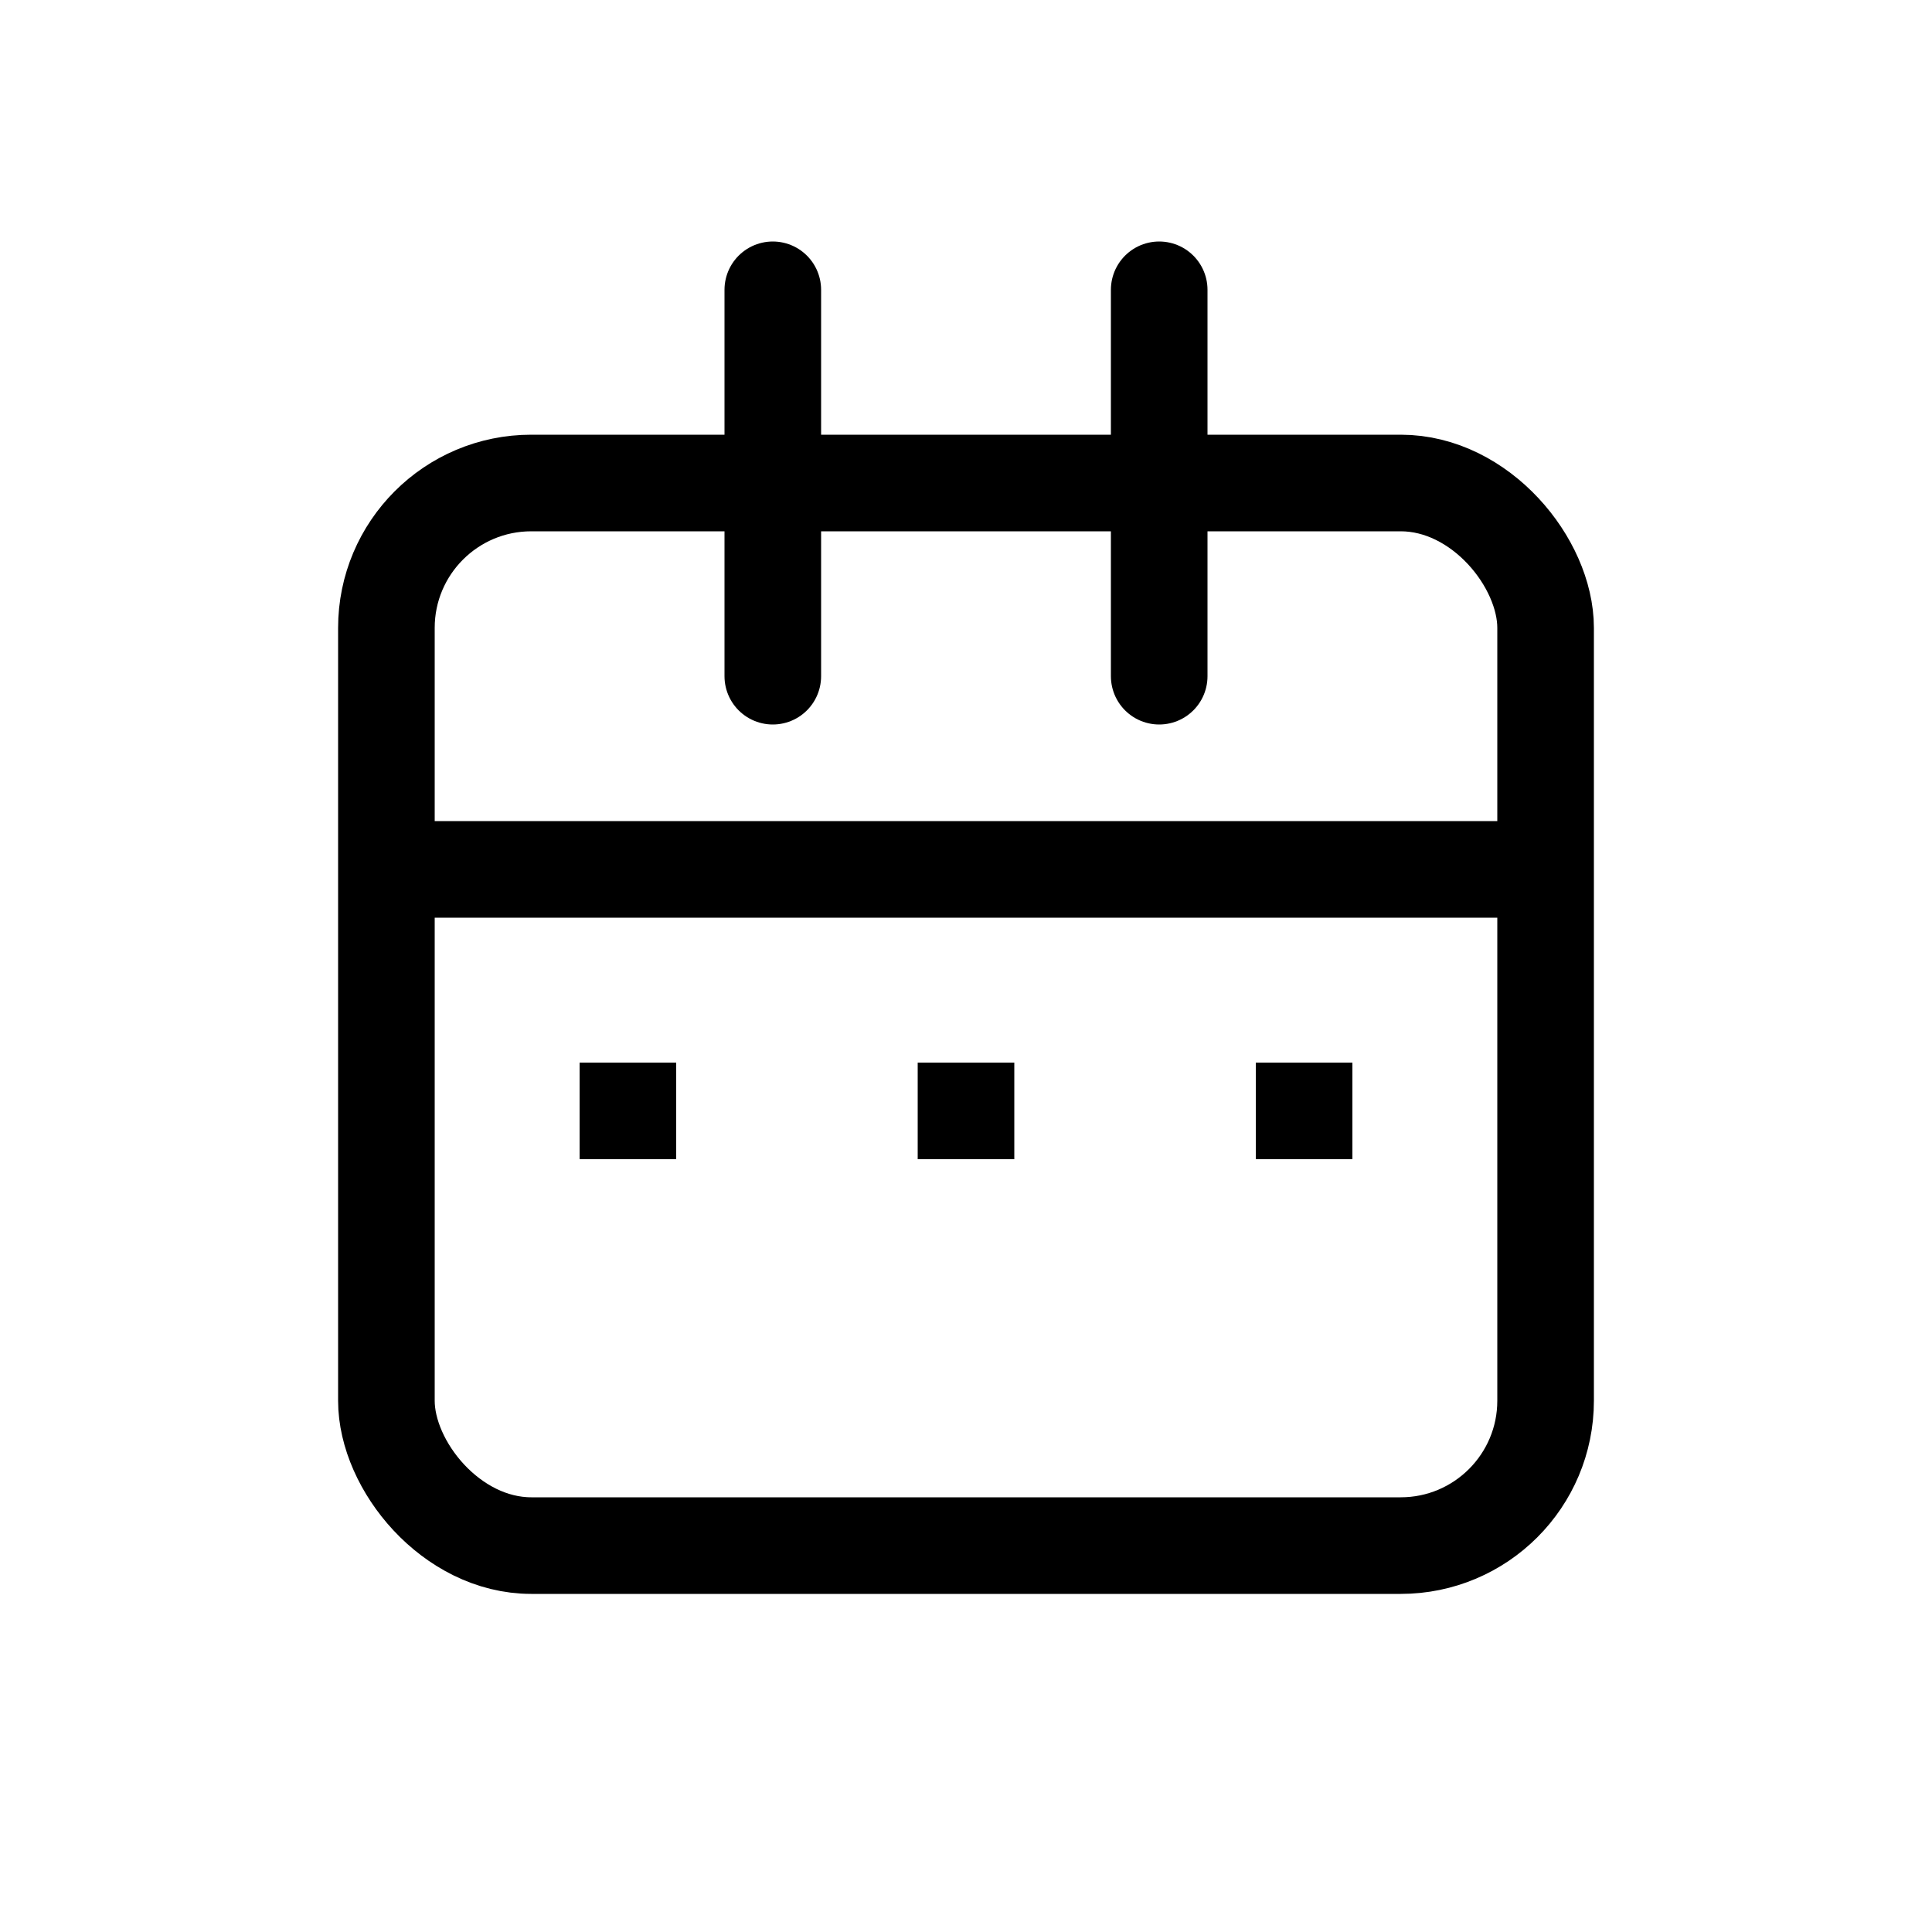
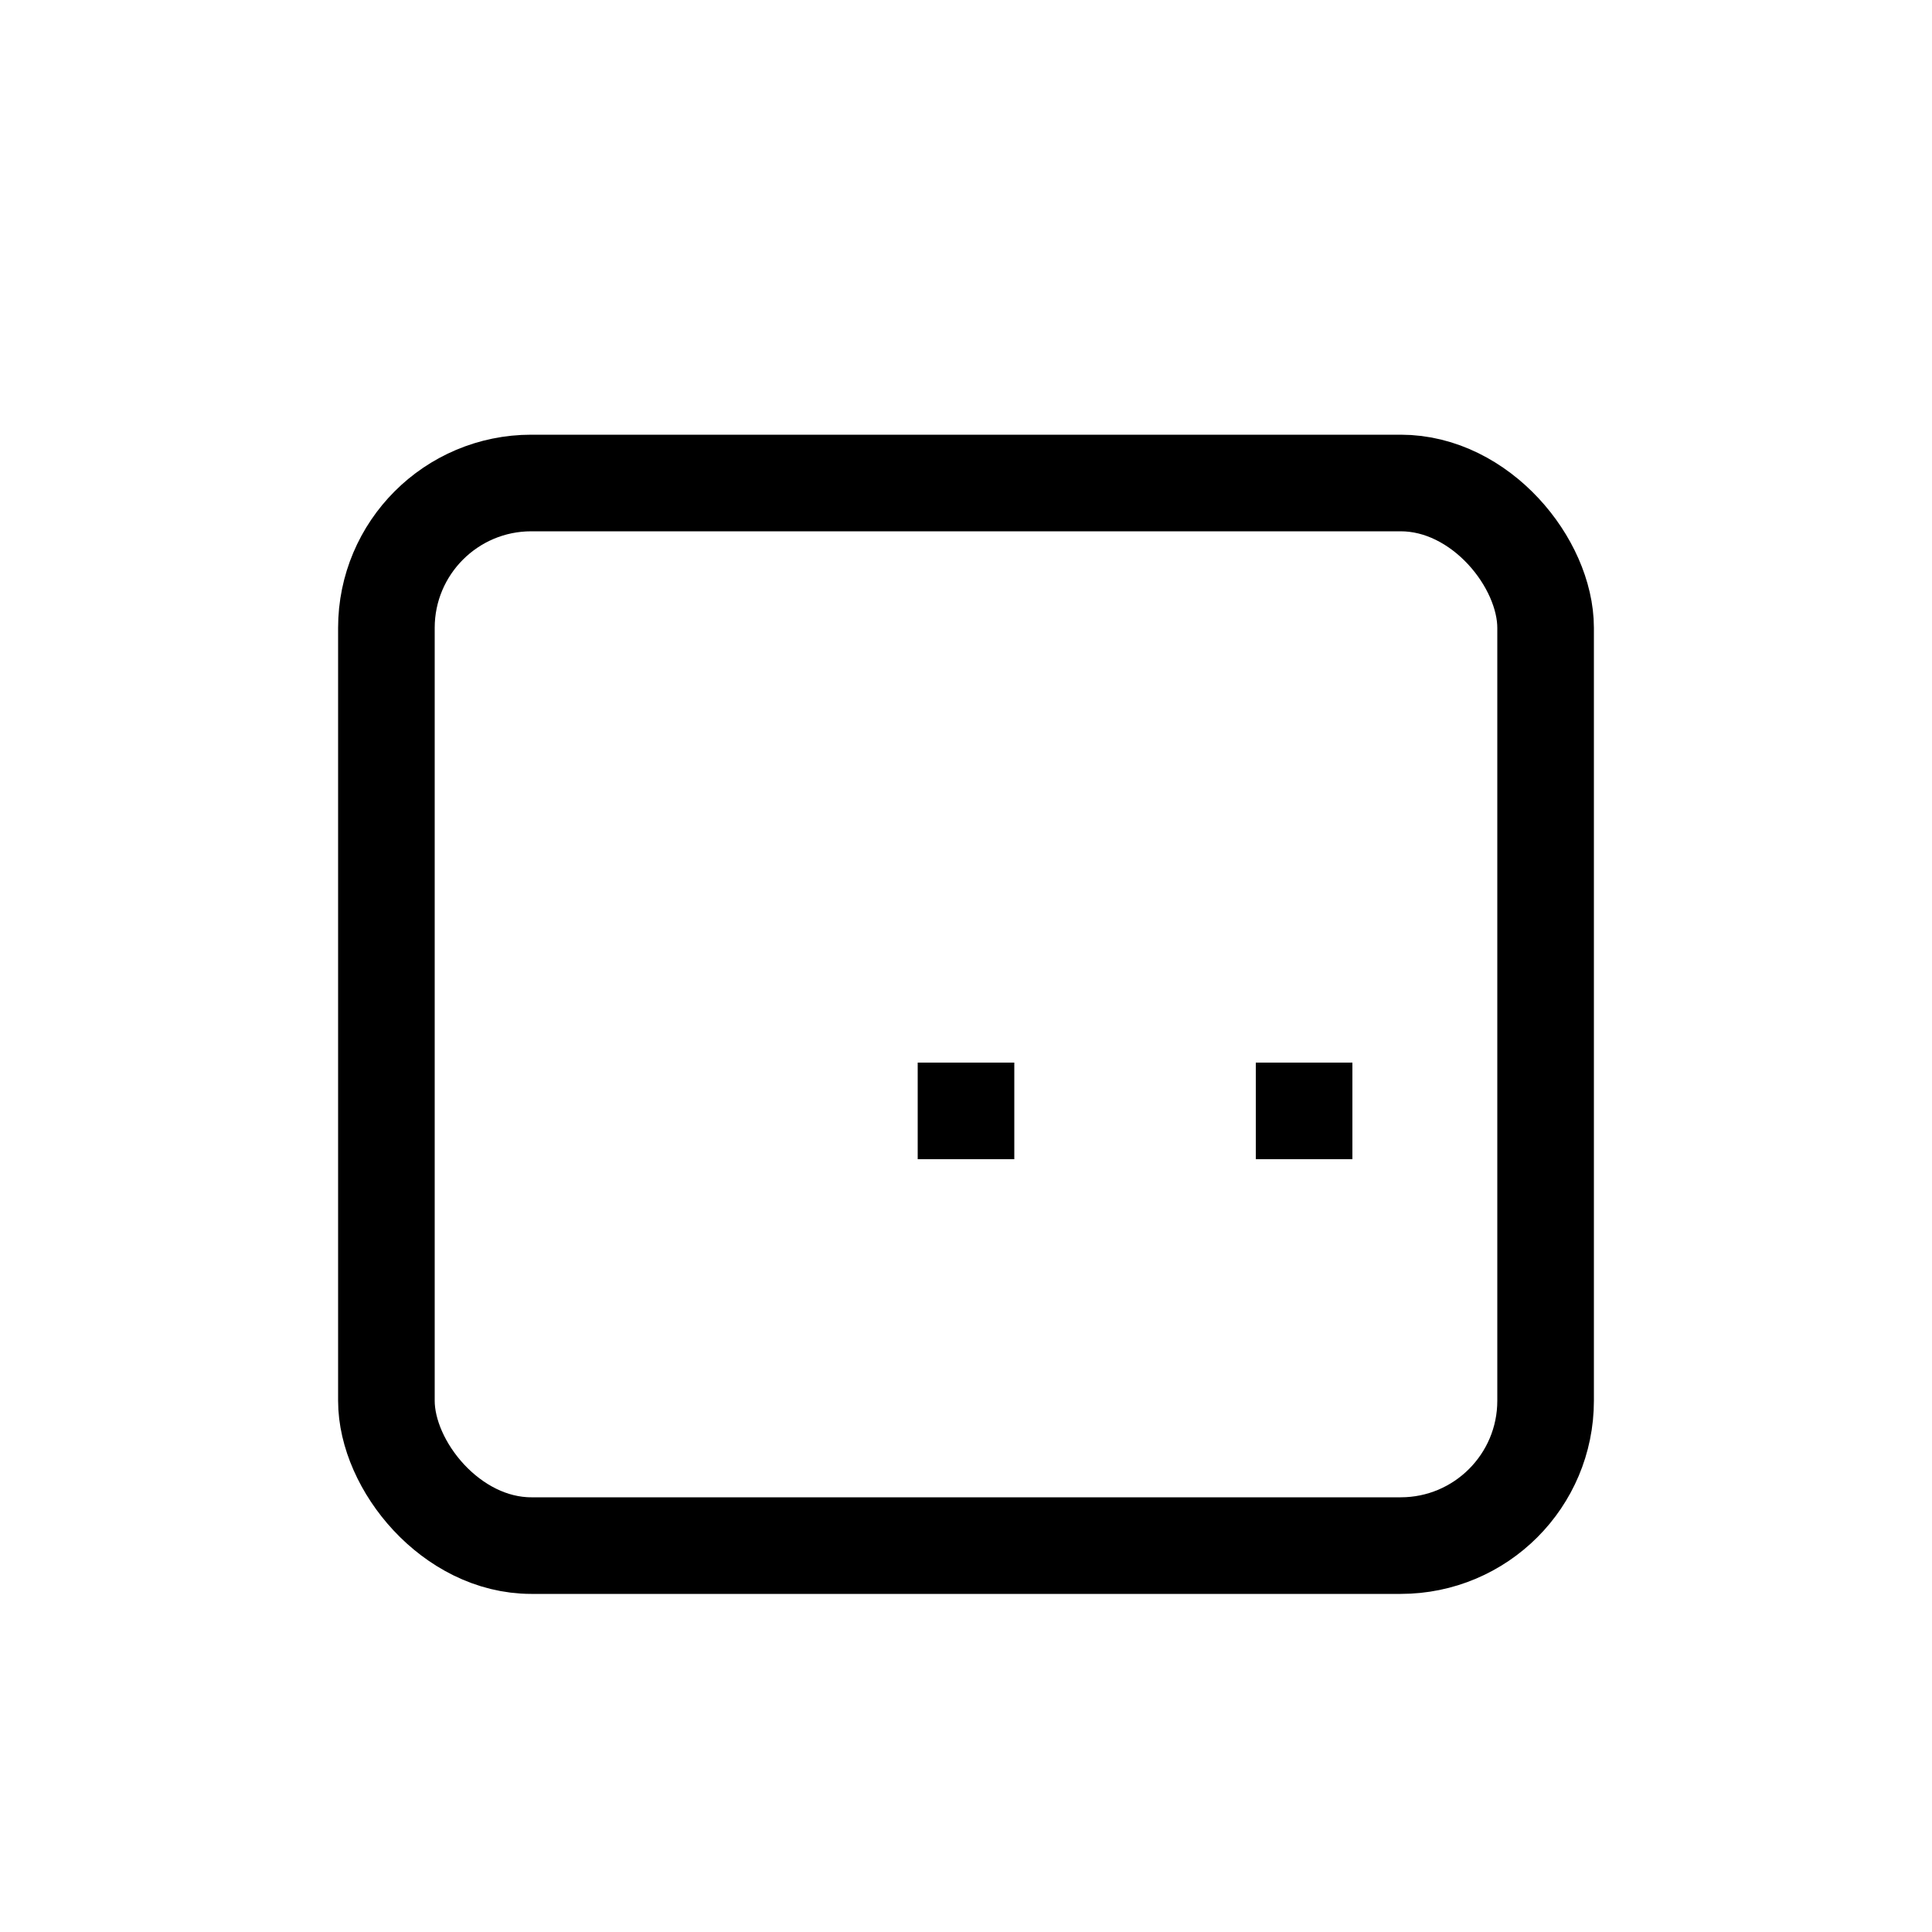
<svg xmlns="http://www.w3.org/2000/svg" width="40" height="40" viewBox="0 0 40 40" fill="none">
  <rect x="8" y="10" width="24" height="22" rx="3" stroke="currentColor" stroke-width="2" fill="none" />
-   <path d="M16 6v8M24 6v8" stroke="currentColor" stroke-width="2" stroke-linecap="round" />
-   <path d="M8 18h24" stroke="currentColor" stroke-width="2" />
-   <rect x="12" y="22" width="2" height="2" fill="currentColor" />
  <rect x="19" y="22" width="2" height="2" fill="currentColor" />
  <rect x="26" y="22" width="2" height="2" fill="currentColor" />
</svg>